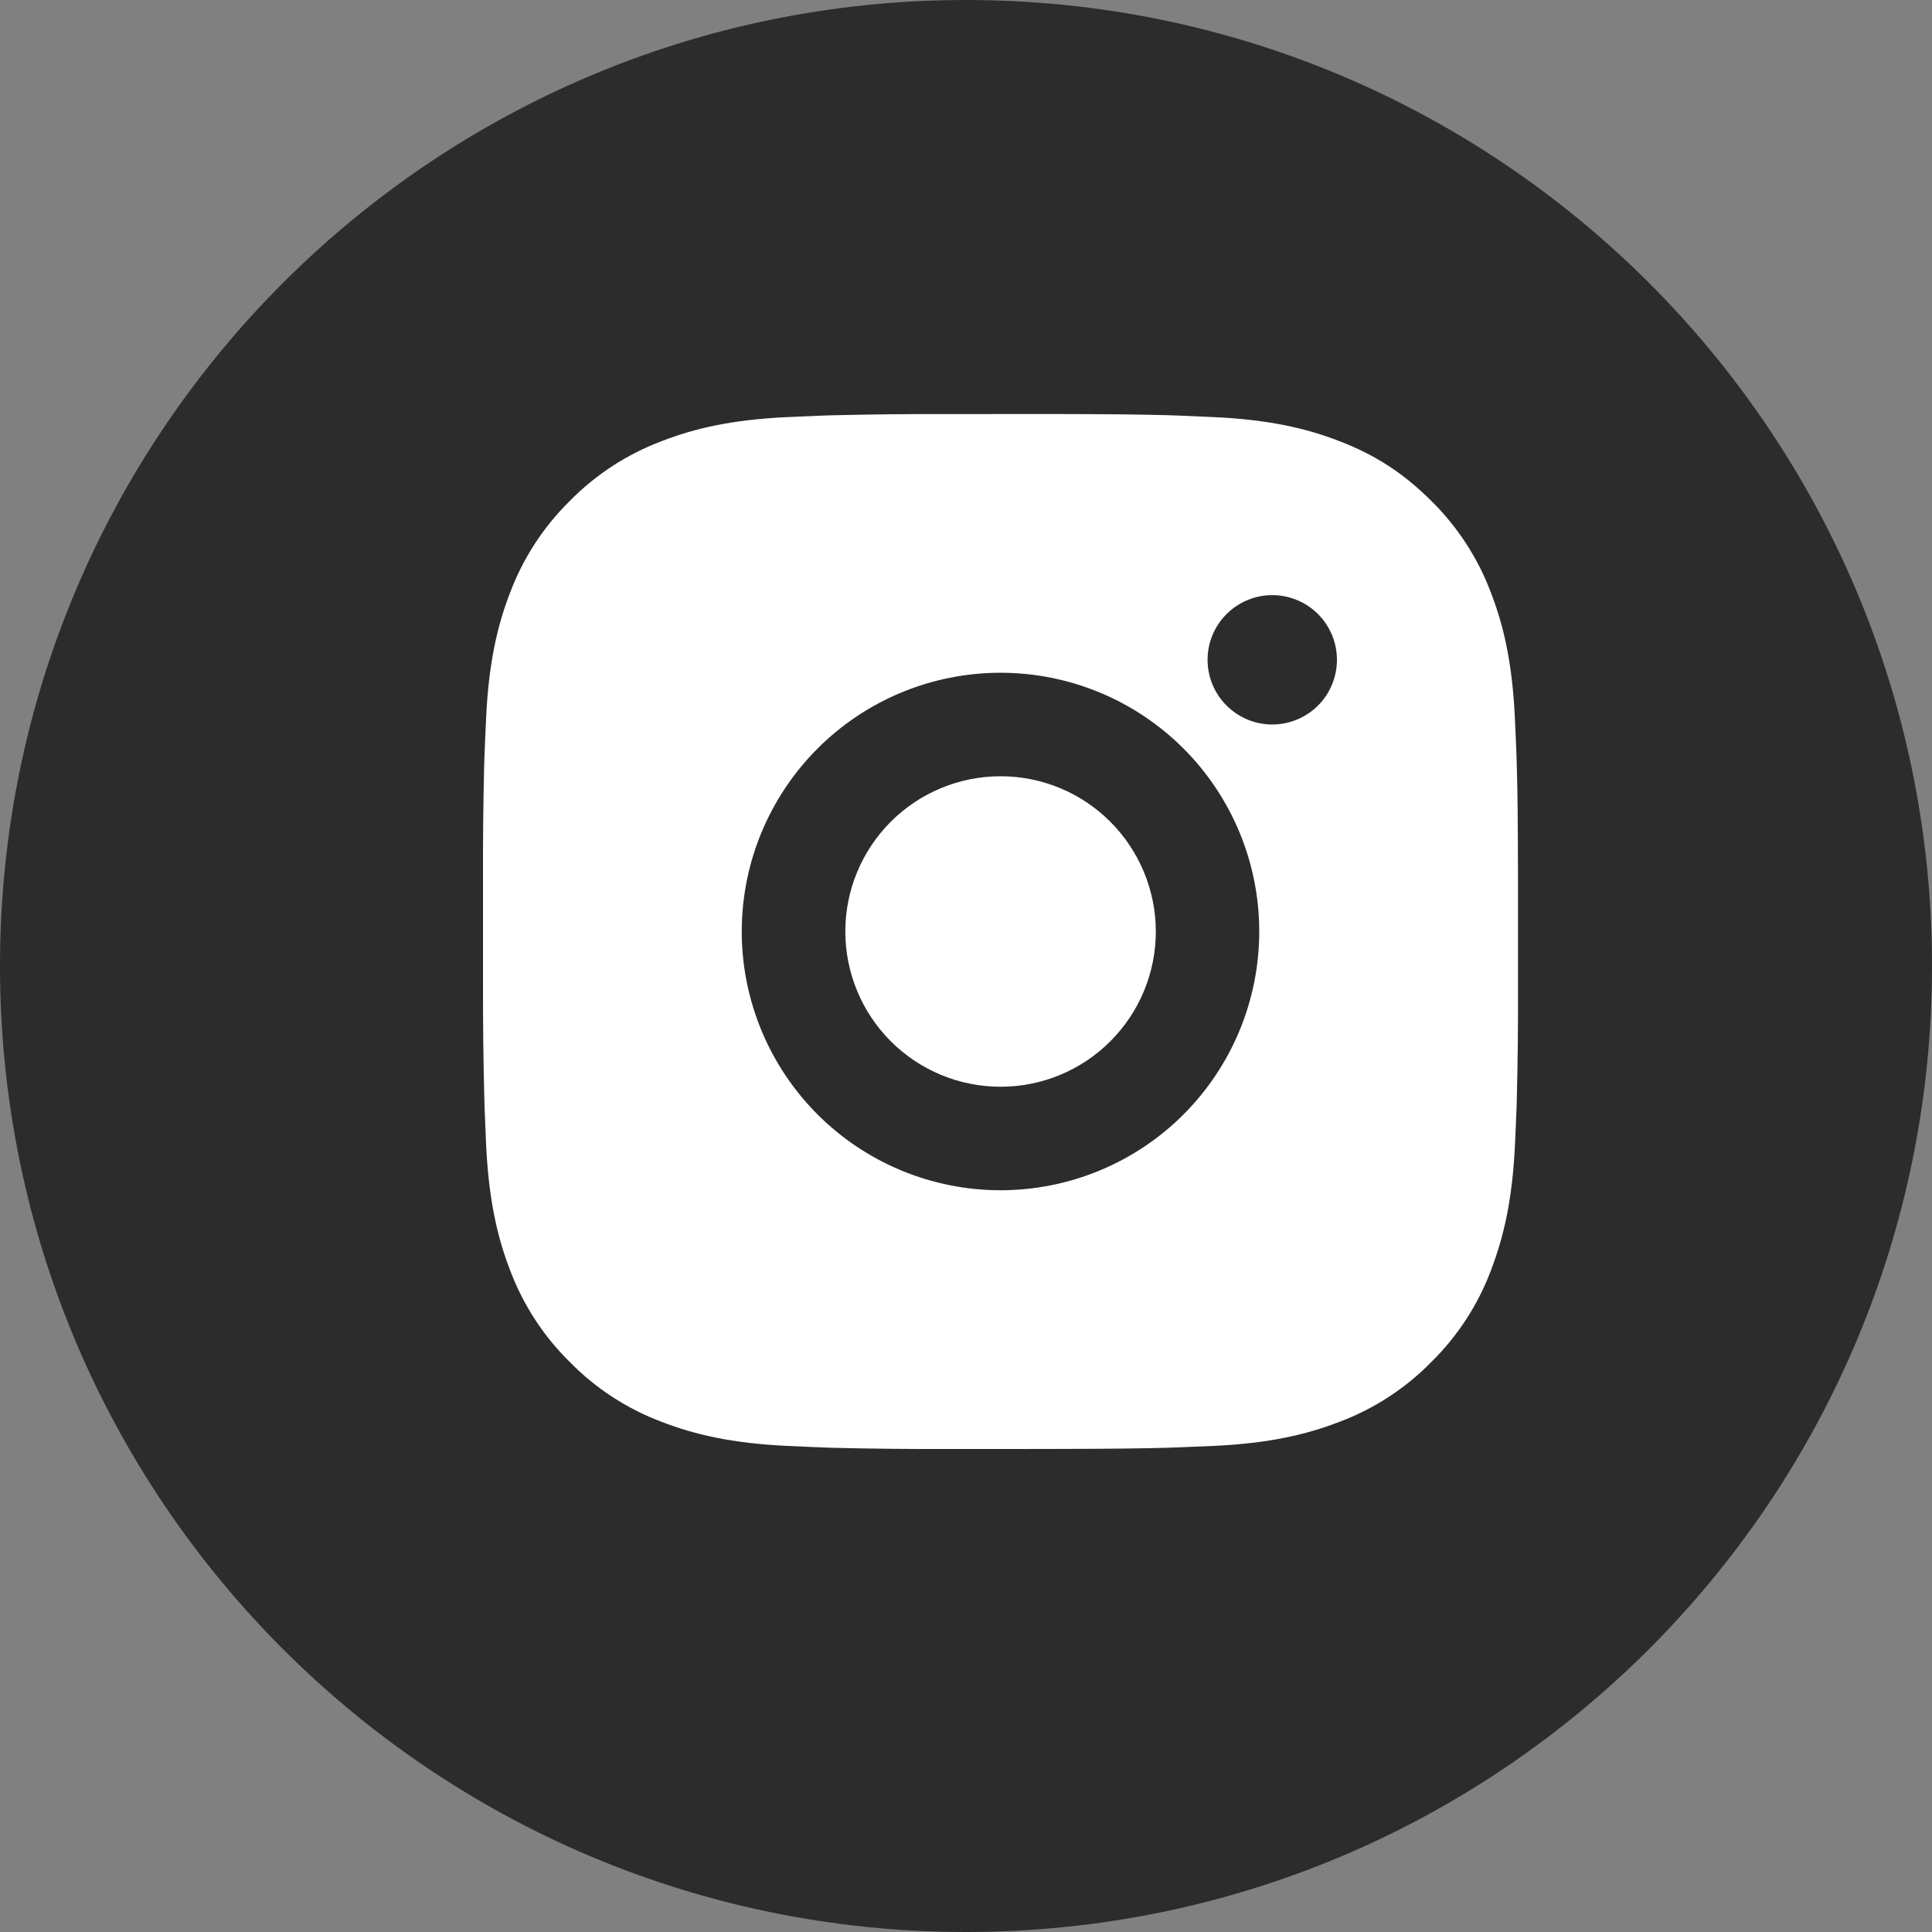
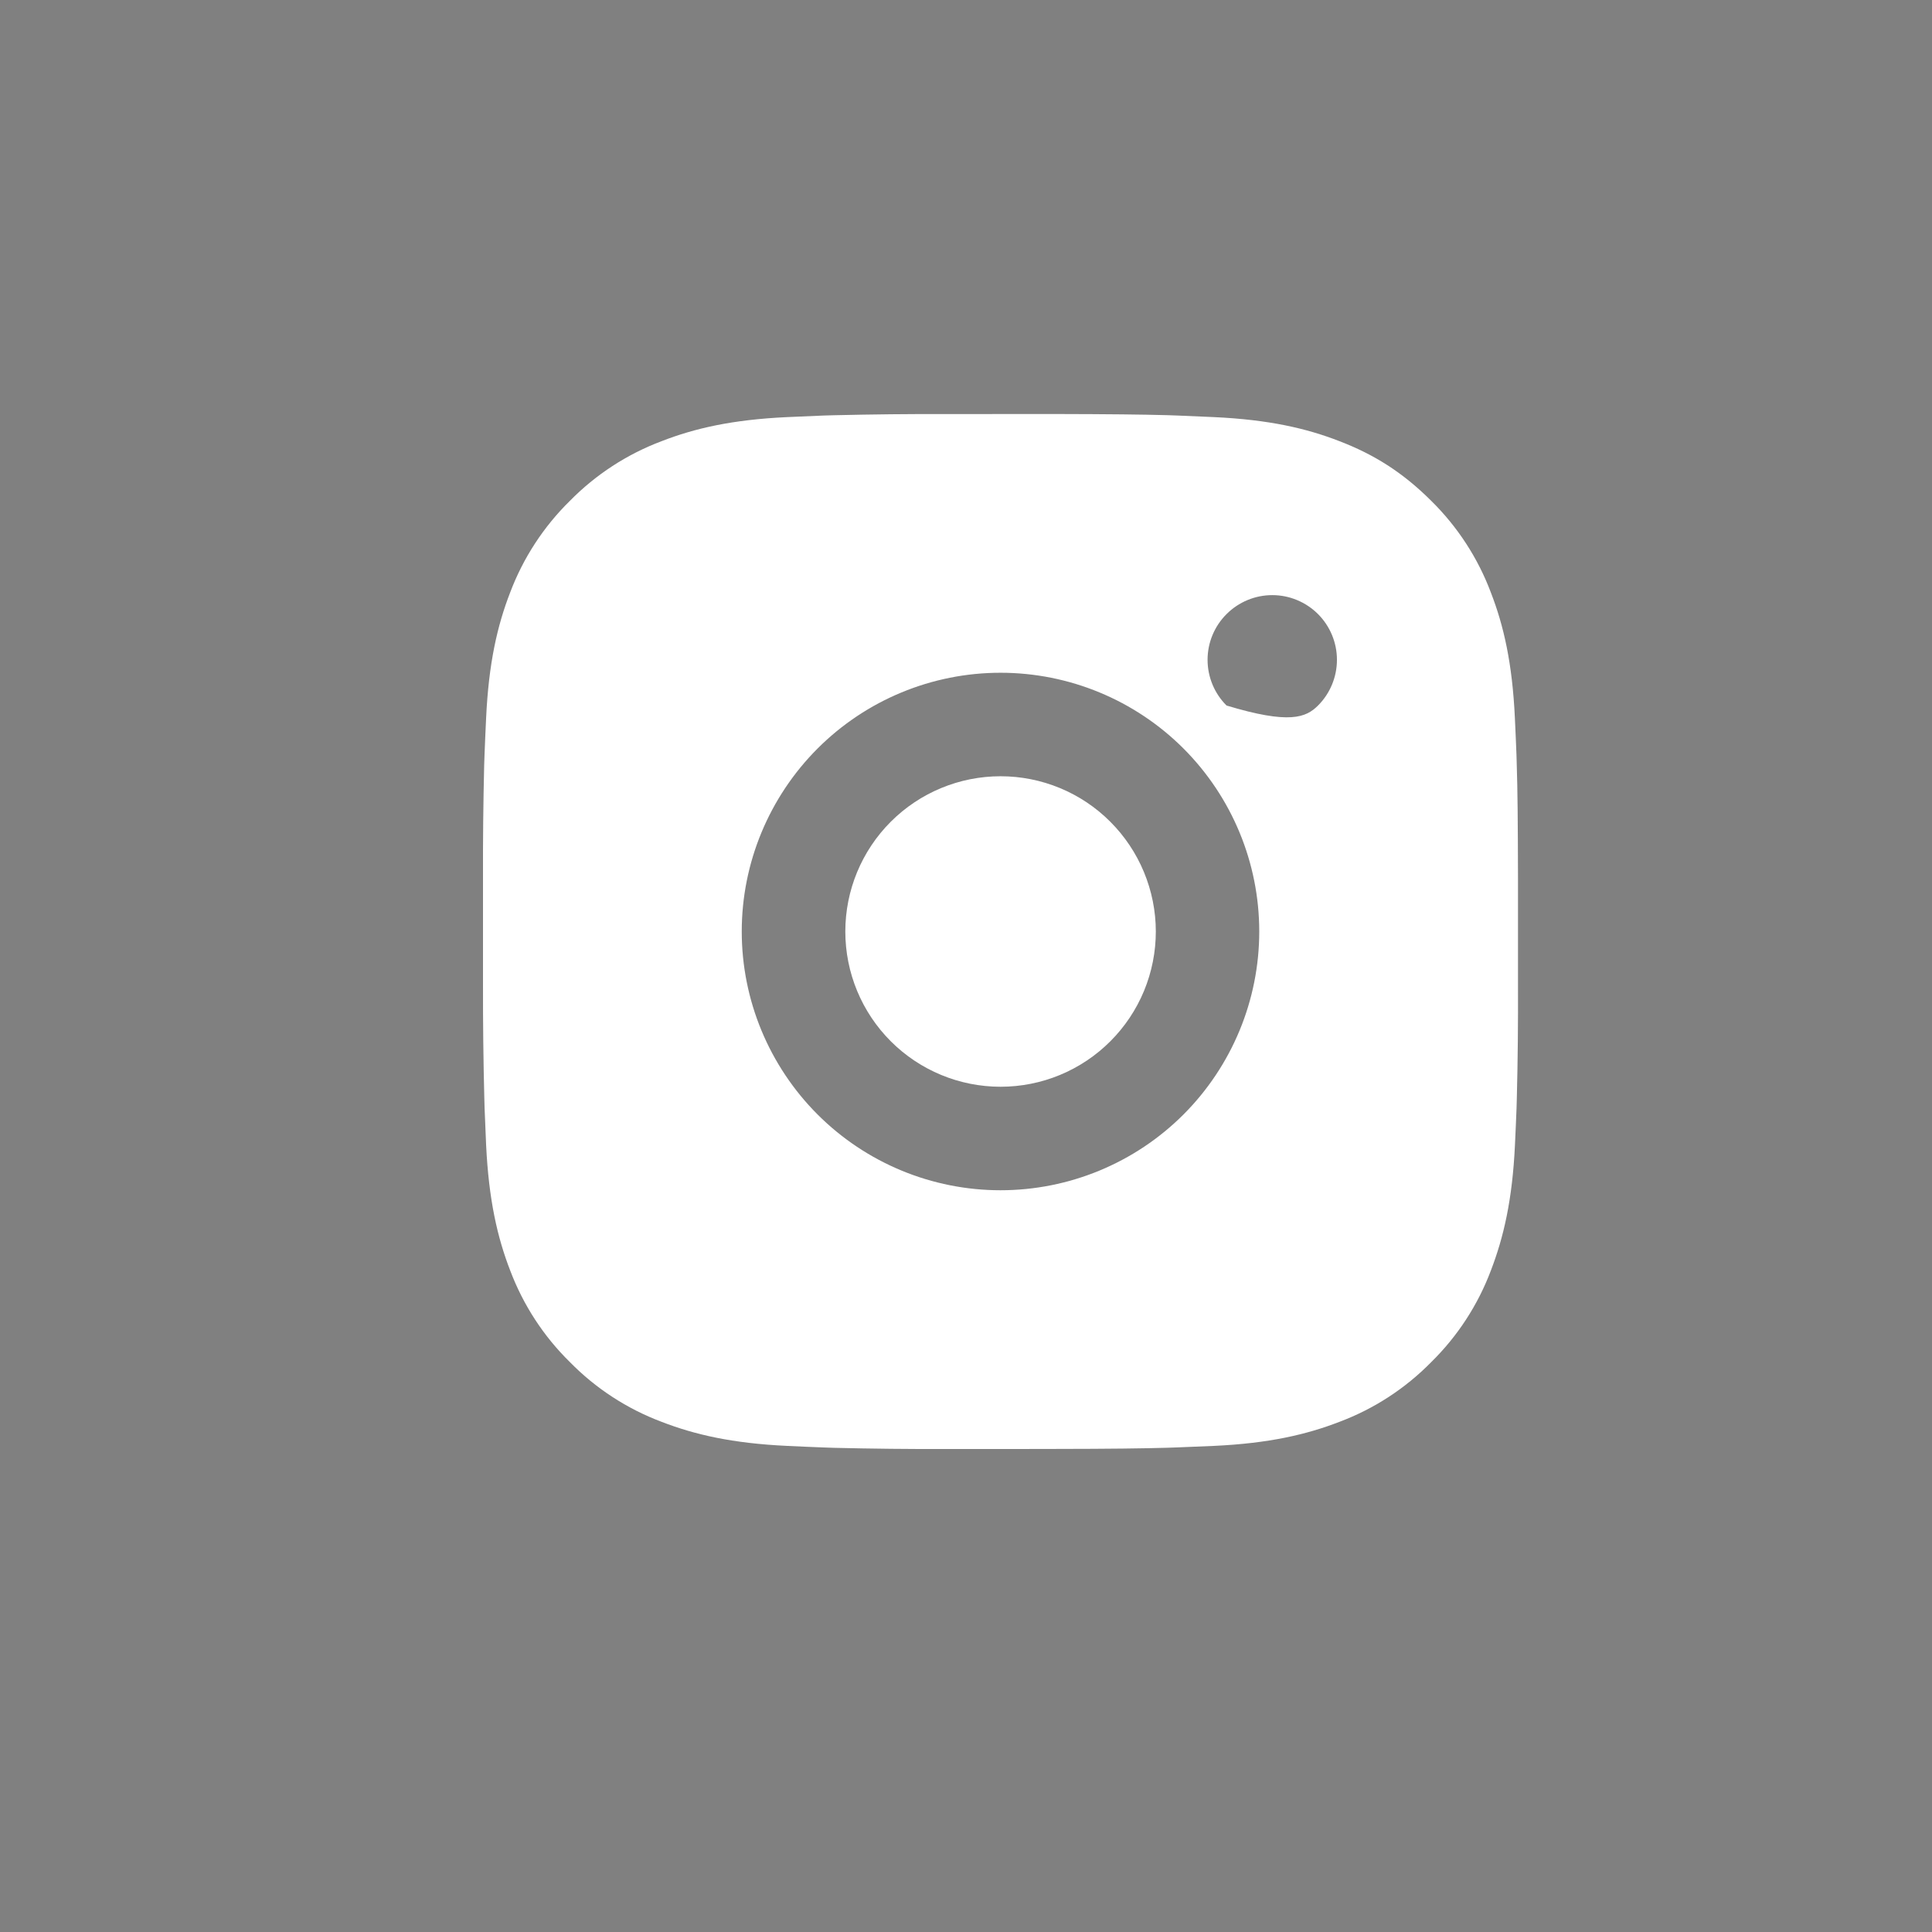
<svg xmlns="http://www.w3.org/2000/svg" width="28" height="28" viewBox="0 0 28 28" fill="none">
  <rect x="0" y="0" width="28" height="28" fill="#808080" stroke="none" />
-   <path fill-rule="evenodd" clip-rule="evenodd" d="M0 14C0 6.268 6.268 0 14 0C21.732 0 28 6.268 28 14C28 21.732 21.732 28 14 28C6.268 28 0 21.732 0 14Z" fill="#2C2C2C" />
-   <path d="M15.271 6C16.115 6.002 16.543 6.007 16.913 6.017L17.059 6.022C17.227 6.029 17.392 6.036 17.593 6.045C18.391 6.082 18.935 6.208 19.413 6.394C19.908 6.584 20.325 6.842 20.742 7.258C21.123 7.633 21.419 8.087 21.607 8.588C21.792 9.065 21.918 9.61 21.955 10.409C21.964 10.608 21.972 10.774 21.978 10.943L21.982 11.088C21.994 11.457 21.998 11.885 22 12.729L22 13.289V14.271C22.002 14.818 21.997 15.365 21.983 15.912L21.979 16.058C21.973 16.226 21.965 16.392 21.956 16.591C21.919 17.39 21.791 17.934 21.607 18.413C21.419 18.913 21.123 19.367 20.742 19.741C20.367 20.123 19.914 20.418 19.413 20.606C18.935 20.791 18.391 20.918 17.593 20.955L17.059 20.977L16.913 20.982C16.543 20.992 16.115 20.998 15.271 20.999L14.712 21H13.73C13.183 21.002 12.636 20.996 12.088 20.983L11.943 20.978C11.765 20.971 11.587 20.964 11.409 20.955C10.611 20.918 10.066 20.791 9.588 20.606C9.088 20.418 8.634 20.123 8.26 19.741C7.878 19.367 7.583 18.913 7.394 18.413C7.209 17.935 7.083 17.39 7.045 16.591L7.023 16.058L7.019 15.912C7.005 15.365 6.999 14.818 7 14.271V12.729C6.998 12.182 7.004 11.635 7.017 11.088L7.022 10.943C7.028 10.774 7.036 10.608 7.045 10.409C7.082 9.61 7.208 9.066 7.393 8.588C7.582 8.087 7.878 7.633 8.26 7.258C8.635 6.877 9.088 6.582 9.588 6.394C10.066 6.208 10.61 6.082 11.409 6.045C11.608 6.036 11.775 6.029 11.943 6.022L12.088 6.018C12.635 6.005 13.182 5.999 13.729 6.001L15.271 6ZM14.5 9.75C13.506 9.75 12.552 10.145 11.849 10.848C11.146 11.552 10.75 12.505 10.75 13.5C10.75 14.495 11.146 15.448 11.849 16.152C12.552 16.855 13.506 17.25 14.5 17.25C15.495 17.25 16.449 16.855 17.152 16.152C17.855 15.448 18.25 14.495 18.25 13.5C18.25 12.505 17.855 11.552 17.152 10.848C16.449 10.145 15.495 9.75 14.5 9.75ZM14.5 11.25C14.796 11.25 15.088 11.308 15.361 11.421C15.634 11.534 15.883 11.7 16.091 11.909C16.3 12.118 16.466 12.366 16.579 12.639C16.692 12.912 16.751 13.204 16.751 13.5C16.751 13.795 16.693 14.088 16.58 14.361C16.467 14.634 16.301 14.882 16.092 15.091C15.883 15.3 15.635 15.466 15.362 15.579C15.089 15.692 14.797 15.75 14.501 15.75C13.904 15.75 13.332 15.513 12.91 15.091C12.488 14.669 12.251 14.097 12.251 13.5C12.251 12.903 12.488 12.331 12.91 11.909C13.332 11.487 13.904 11.25 14.501 11.25M18.439 8.625C18.19 8.625 17.952 8.724 17.776 8.9C17.6 9.075 17.501 9.314 17.501 9.562C17.501 9.811 17.6 10.05 17.776 10.225C17.952 10.401 18.19 10.5 18.439 10.5C18.687 10.5 18.926 10.401 19.102 10.225C19.277 10.05 19.376 9.811 19.376 9.562C19.376 9.314 19.277 9.075 19.102 8.9C18.926 8.724 18.687 8.625 18.439 8.625Z" fill="white" />
+   <path d="M15.271 6C16.115 6.002 16.543 6.007 16.913 6.017L17.059 6.022C17.227 6.029 17.392 6.036 17.593 6.045C18.391 6.082 18.935 6.208 19.413 6.394C19.908 6.584 20.325 6.842 20.742 7.258C21.123 7.633 21.419 8.087 21.607 8.588C21.792 9.065 21.918 9.61 21.955 10.409C21.964 10.608 21.972 10.774 21.978 10.943L21.982 11.088C21.994 11.457 21.998 11.885 22 12.729L22 13.289V14.271C22.002 14.818 21.997 15.365 21.983 15.912L21.979 16.058C21.973 16.226 21.965 16.392 21.956 16.591C21.919 17.39 21.791 17.934 21.607 18.413C21.419 18.913 21.123 19.367 20.742 19.741C20.367 20.123 19.914 20.418 19.413 20.606C18.935 20.791 18.391 20.918 17.593 20.955L17.059 20.977L16.913 20.982C16.543 20.992 16.115 20.998 15.271 20.999L14.712 21H13.73C13.183 21.002 12.636 20.996 12.088 20.983L11.943 20.978C11.765 20.971 11.587 20.964 11.409 20.955C10.611 20.918 10.066 20.791 9.588 20.606C9.088 20.418 8.634 20.123 8.26 19.741C7.878 19.367 7.583 18.913 7.394 18.413C7.209 17.935 7.083 17.39 7.045 16.591L7.023 16.058L7.019 15.912C7.005 15.365 6.999 14.818 7 14.271V12.729C6.998 12.182 7.004 11.635 7.017 11.088L7.022 10.943C7.028 10.774 7.036 10.608 7.045 10.409C7.082 9.61 7.208 9.066 7.393 8.588C7.582 8.087 7.878 7.633 8.26 7.258C8.635 6.877 9.088 6.582 9.588 6.394C10.066 6.208 10.61 6.082 11.409 6.045C11.608 6.036 11.775 6.029 11.943 6.022L12.088 6.018C12.635 6.005 13.182 5.999 13.729 6.001L15.271 6ZM14.5 9.75C13.506 9.75 12.552 10.145 11.849 10.848C11.146 11.552 10.75 12.505 10.75 13.5C10.75 14.495 11.146 15.448 11.849 16.152C12.552 16.855 13.506 17.25 14.5 17.25C15.495 17.25 16.449 16.855 17.152 16.152C17.855 15.448 18.25 14.495 18.25 13.5C18.25 12.505 17.855 11.552 17.152 10.848C16.449 10.145 15.495 9.75 14.5 9.75ZM14.5 11.25C14.796 11.25 15.088 11.308 15.361 11.421C15.634 11.534 15.883 11.7 16.091 11.909C16.3 12.118 16.466 12.366 16.579 12.639C16.692 12.912 16.751 13.204 16.751 13.5C16.751 13.795 16.693 14.088 16.58 14.361C16.467 14.634 16.301 14.882 16.092 15.091C15.883 15.3 15.635 15.466 15.362 15.579C15.089 15.692 14.797 15.75 14.501 15.75C13.904 15.75 13.332 15.513 12.91 15.091C12.488 14.669 12.251 14.097 12.251 13.5C12.251 12.903 12.488 12.331 12.91 11.909C13.332 11.487 13.904 11.25 14.501 11.25M18.439 8.625C18.19 8.625 17.952 8.724 17.776 8.9C17.6 9.075 17.501 9.314 17.501 9.562C17.501 9.811 17.6 10.05 17.776 10.225C18.687 10.5 18.926 10.401 19.102 10.225C19.277 10.05 19.376 9.811 19.376 9.562C19.376 9.314 19.277 9.075 19.102 8.9C18.926 8.724 18.687 8.625 18.439 8.625Z" fill="white" />
</svg>